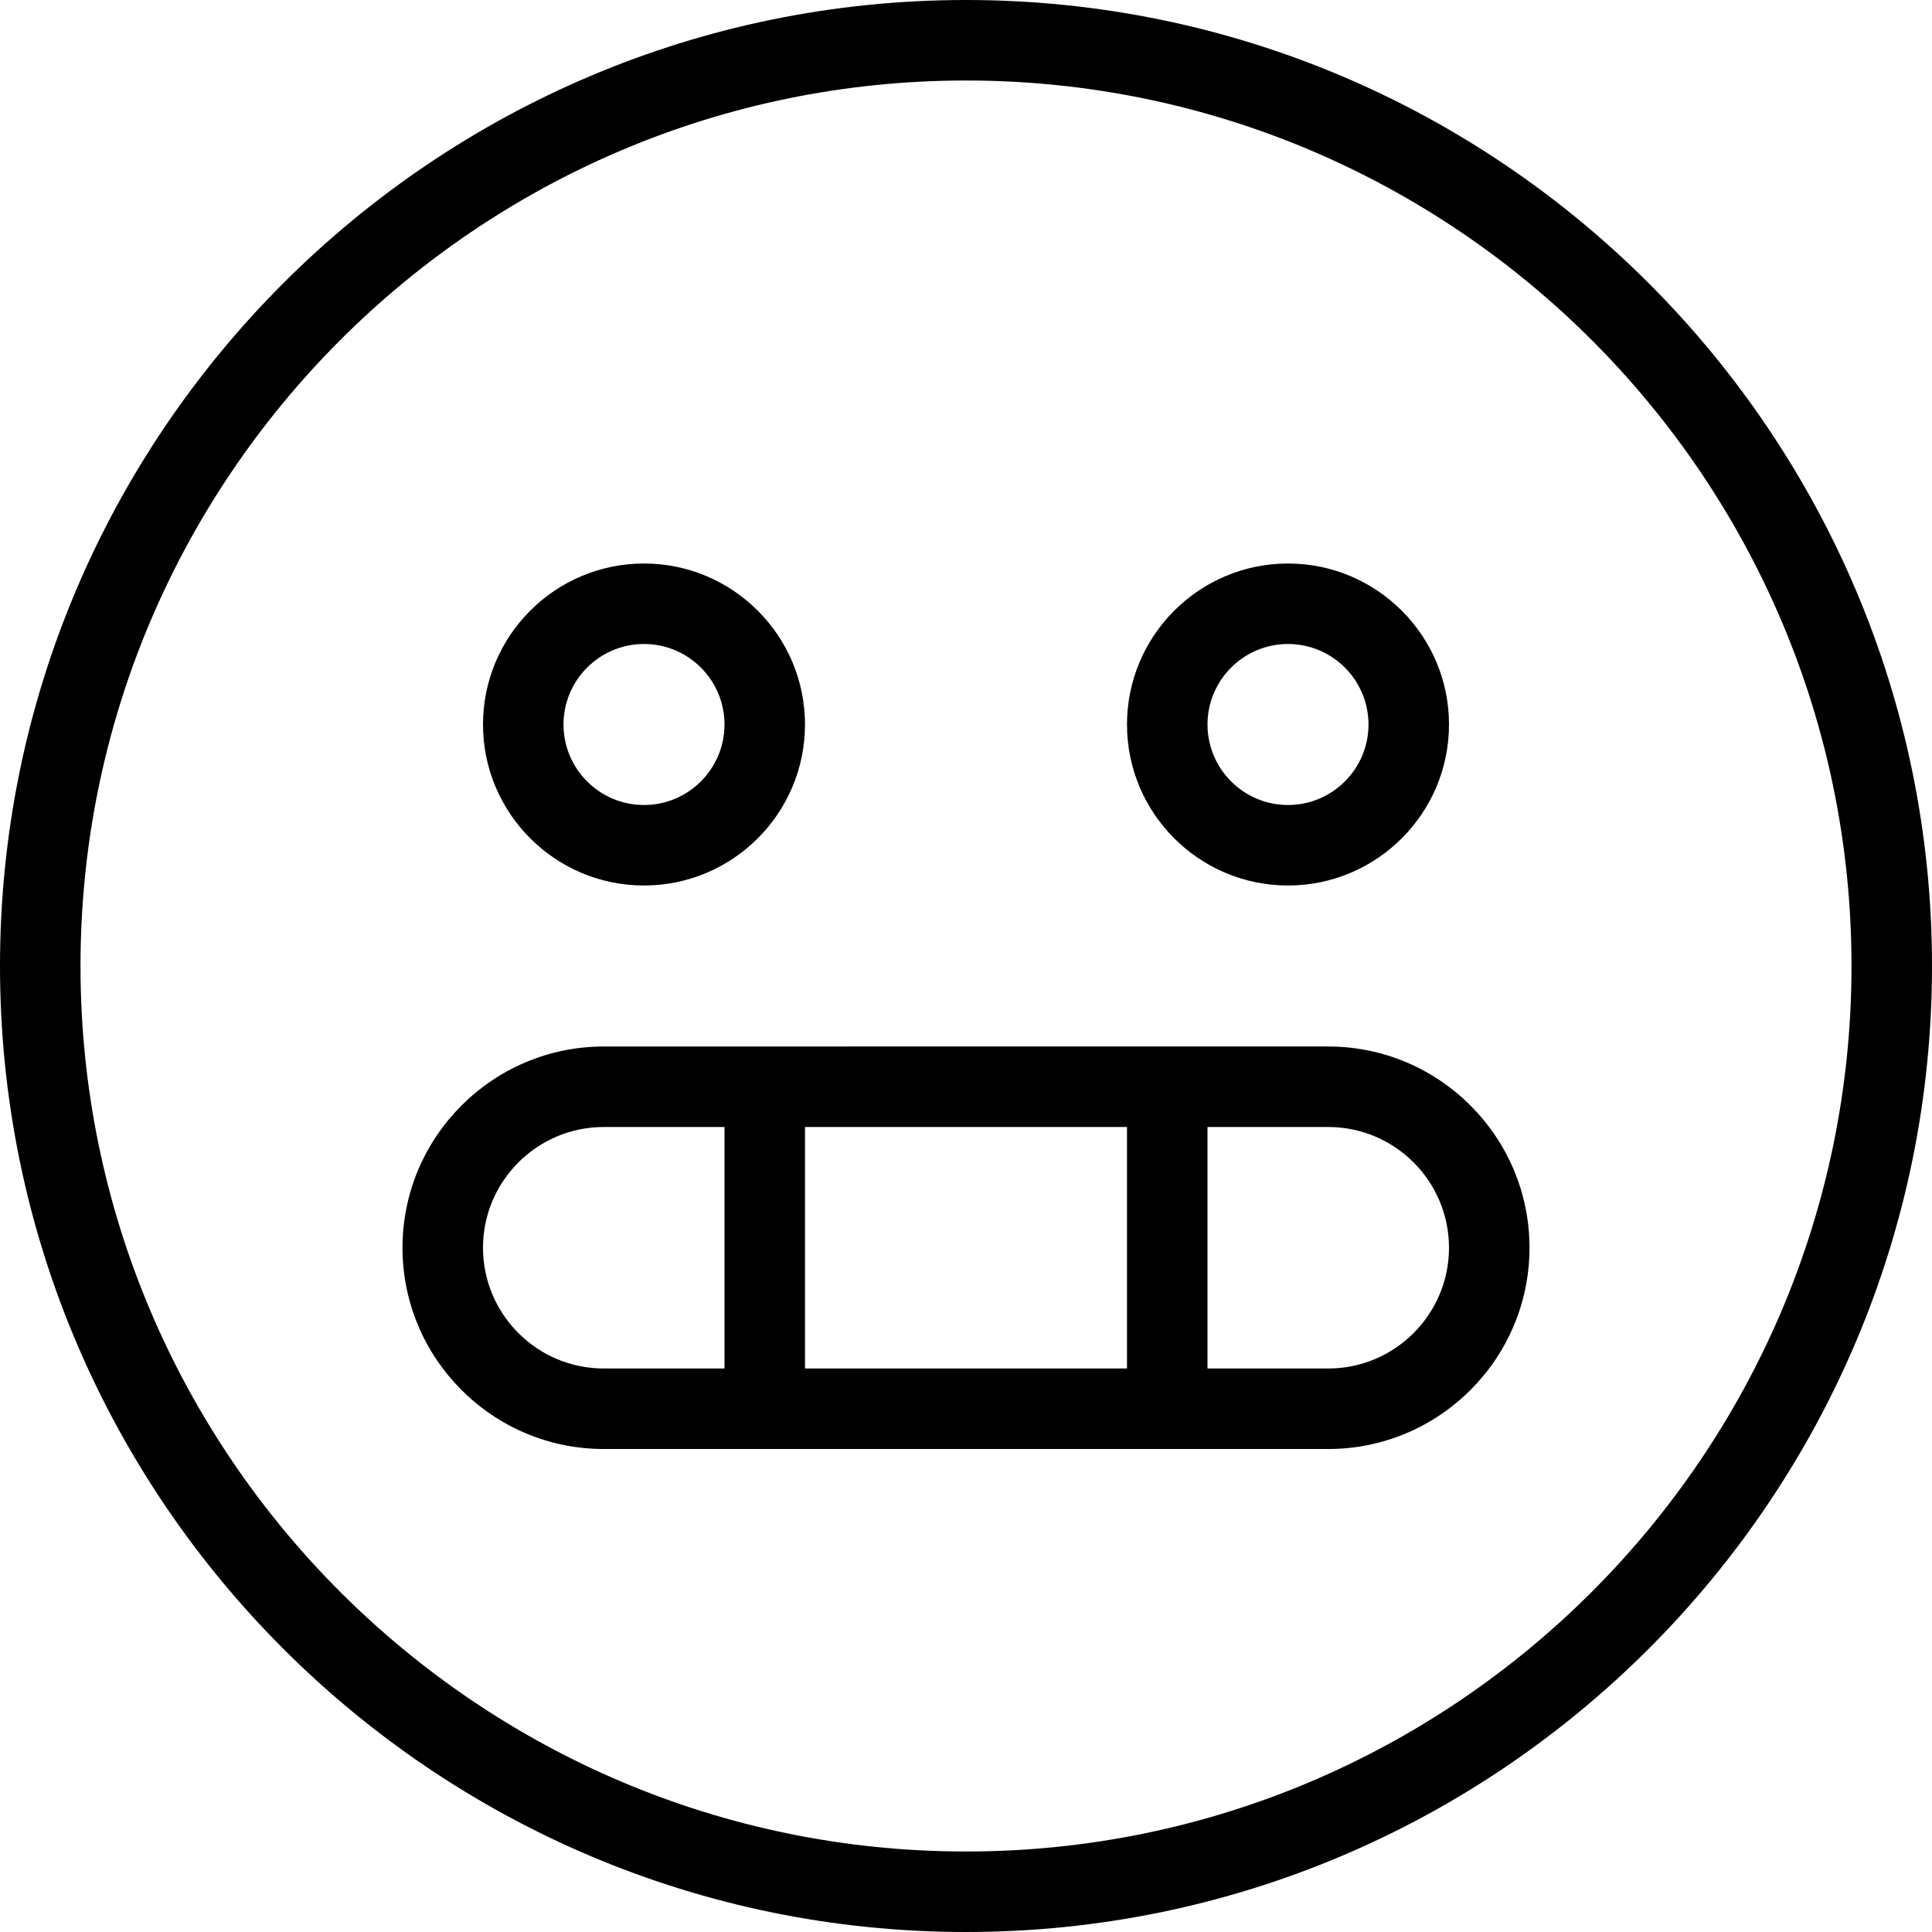
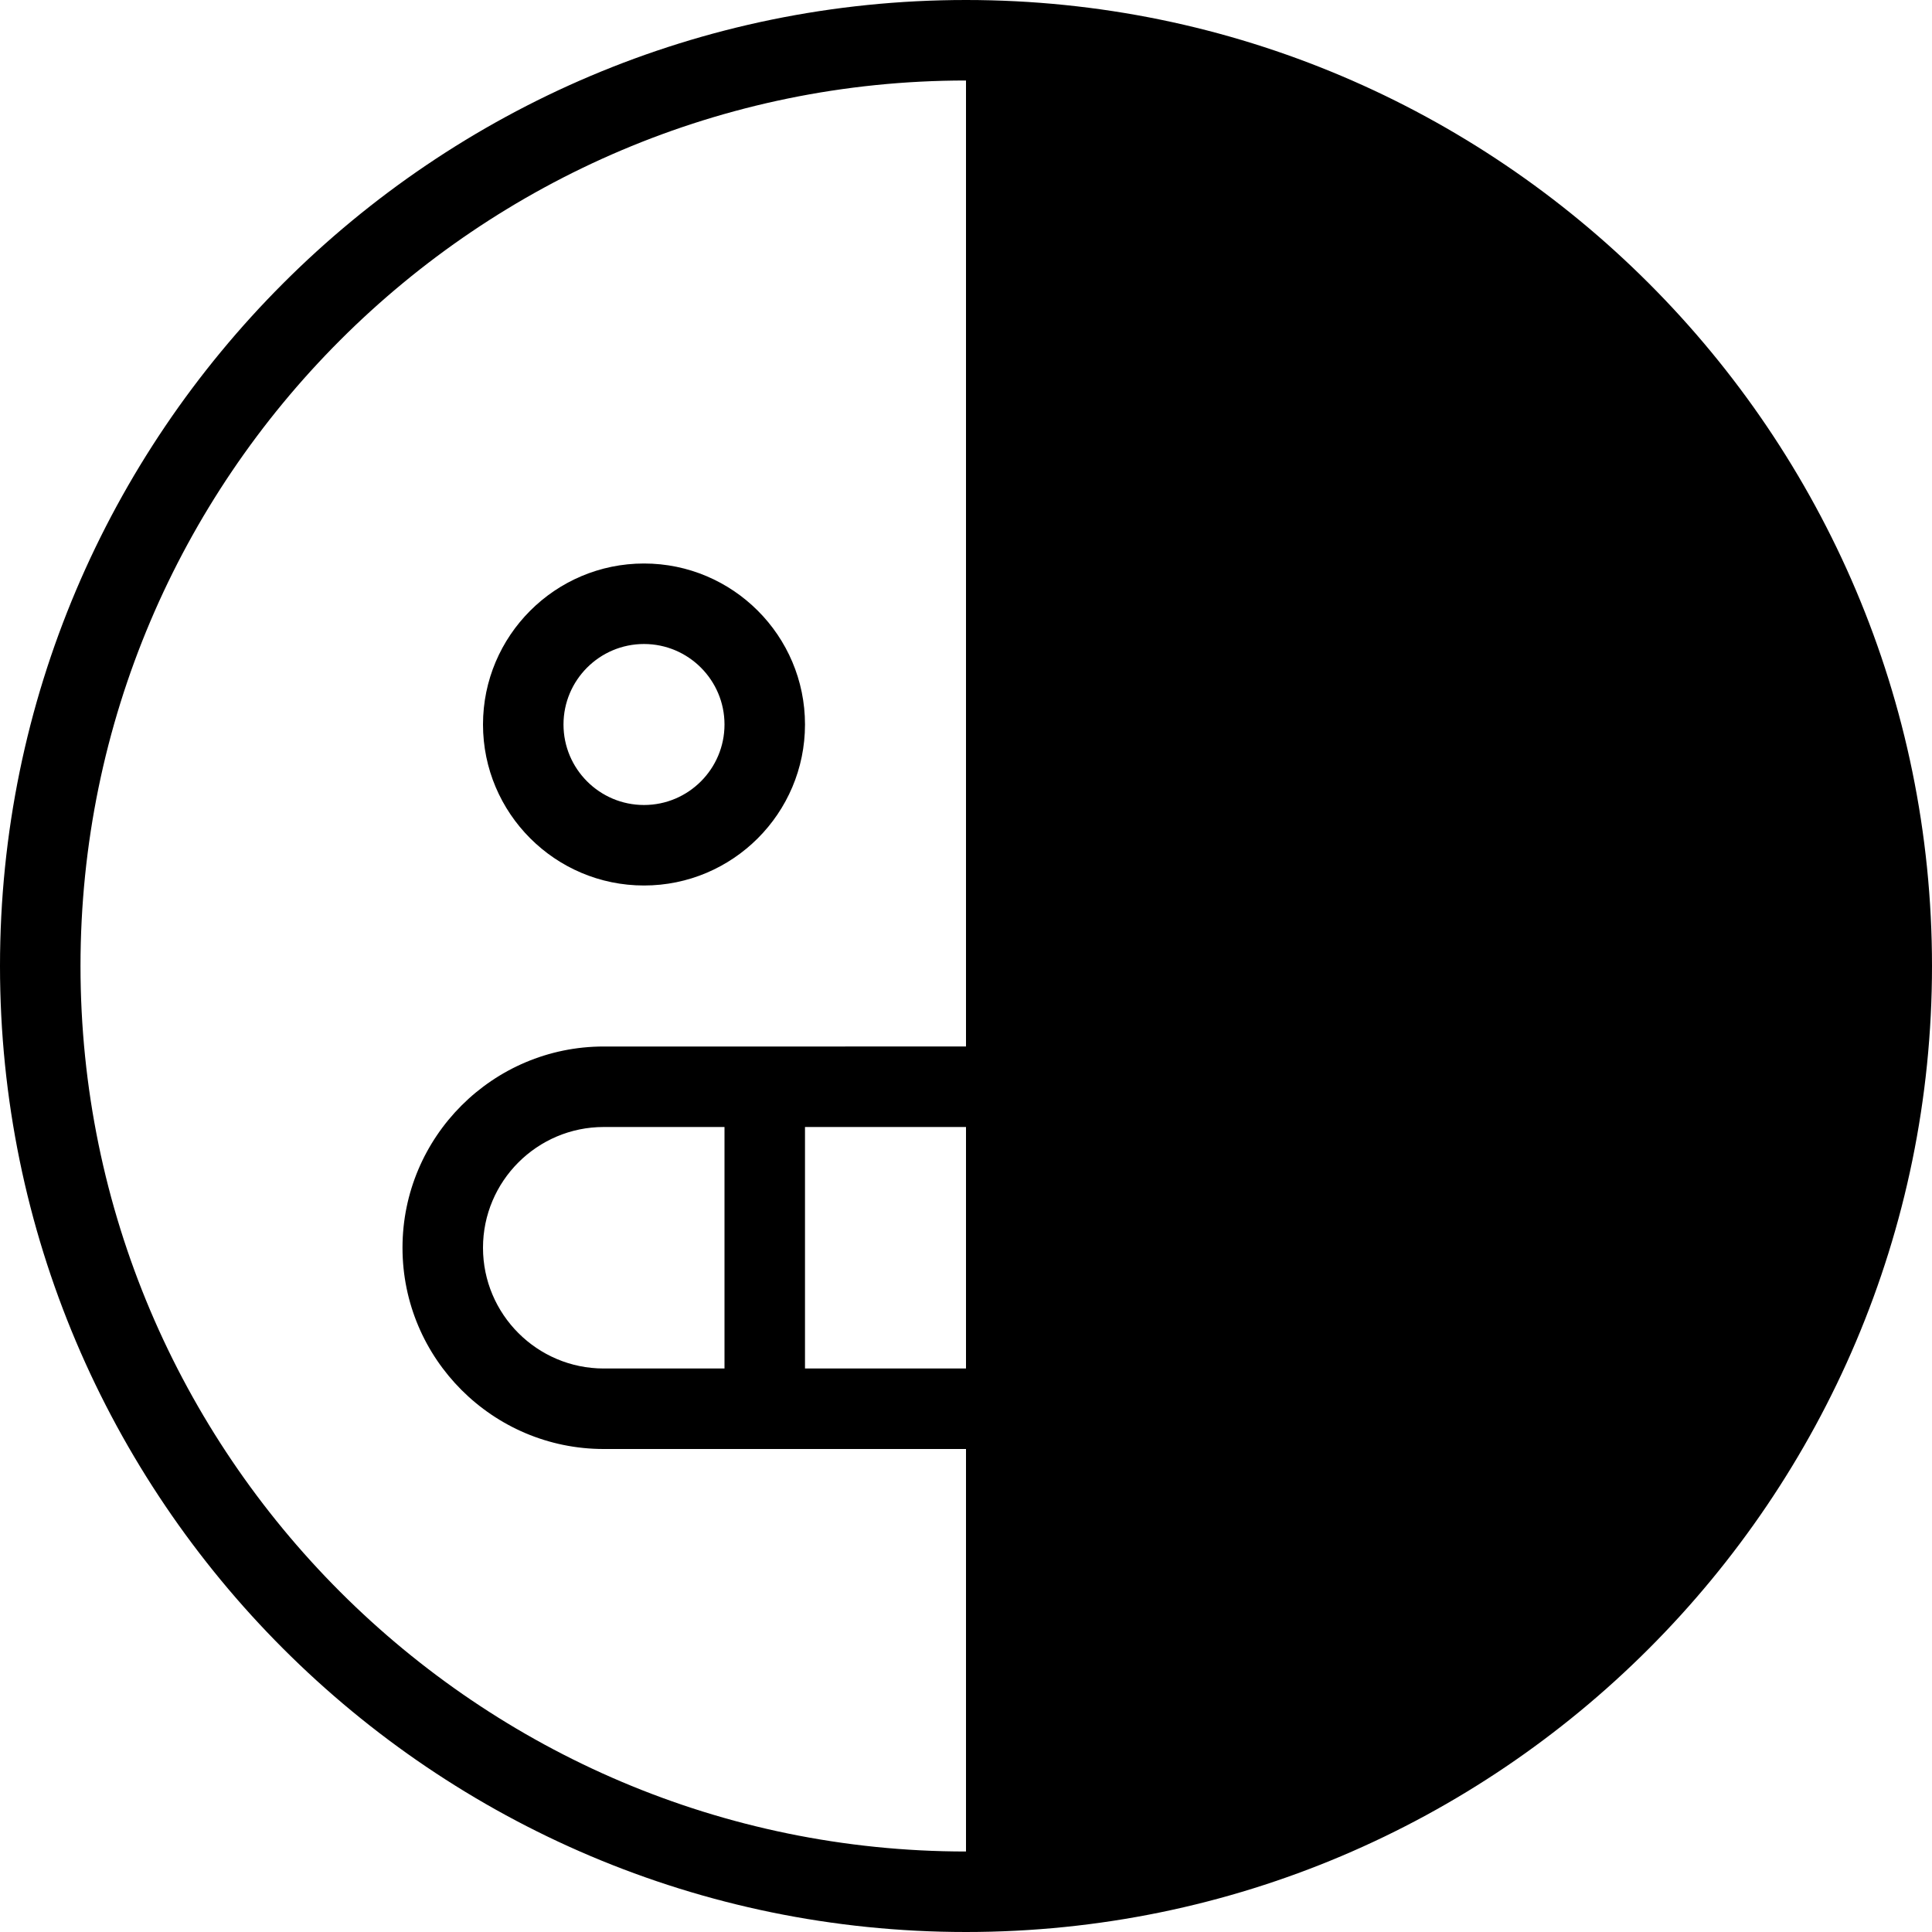
<svg xmlns="http://www.w3.org/2000/svg" id="Layer_1" data-name="Layer 1" width="512" height="512" viewBox="0 0 24 24">
-   <path d="M12,0C5.383,0,0,5.383,0,12s5.383,12,12,12,12-5.383,12-12S18.617,0,12,0Zm0,23c-6.065,0-11-4.935-11-11S5.935,1,12,1s11,4.935,11,11-4.935,11-11,11Zm-4-12c1.103,0,2-.897,2-2s-.897-2-2-2-2,.897-2,2,.897,2,2,2Zm0-3c.552,0,1,.449,1,1s-.448,1-1,1-1-.449-1-1,.448-1,1-1Zm8,3c1.103,0,2-.897,2-2s-.897-2-2-2-2,.897-2,2,.897,2,2,2Zm0-3c.552,0,1,.449,1,1s-.448,1-1,1-1-.449-1-1,.448-1,1-1Zm.5,5H7.5c-1.379,0-2.5,1.122-2.5,2.5s1.121,2.5,2.5,2.5h9c1.379,0,2.5-1.122,2.5-2.5s-1.121-2.5-2.5-2.5Zm-2.5,1v3h-4v-3h4Zm-8,1.5c0-.827,.673-1.5,1.5-1.5h1.5v3h-1.5c-.827,0-1.5-.673-1.5-1.5Zm10.5,1.5h-1.5v-3h1.5c.827,0,1.5,.673,1.5,1.5s-.673,1.5-1.5,1.5Z" />
+   <path d="M12,0C5.383,0,0,5.383,0,12s5.383,12,12,12,12-5.383,12-12S18.617,0,12,0Zm0,23c-6.065,0-11-4.935-11-11S5.935,1,12,1Zm-4-12c1.103,0,2-.897,2-2s-.897-2-2-2-2,.897-2,2,.897,2,2,2Zm0-3c.552,0,1,.449,1,1s-.448,1-1,1-1-.449-1-1,.448-1,1-1Zm8,3c1.103,0,2-.897,2-2s-.897-2-2-2-2,.897-2,2,.897,2,2,2Zm0-3c.552,0,1,.449,1,1s-.448,1-1,1-1-.449-1-1,.448-1,1-1Zm.5,5H7.5c-1.379,0-2.5,1.122-2.5,2.5s1.121,2.5,2.5,2.5h9c1.379,0,2.5-1.122,2.5-2.5s-1.121-2.5-2.5-2.5Zm-2.5,1v3h-4v-3h4Zm-8,1.5c0-.827,.673-1.5,1.5-1.5h1.5v3h-1.5c-.827,0-1.5-.673-1.5-1.5Zm10.5,1.5h-1.5v-3h1.5c.827,0,1.5,.673,1.5,1.5s-.673,1.5-1.5,1.5Z" />
</svg>